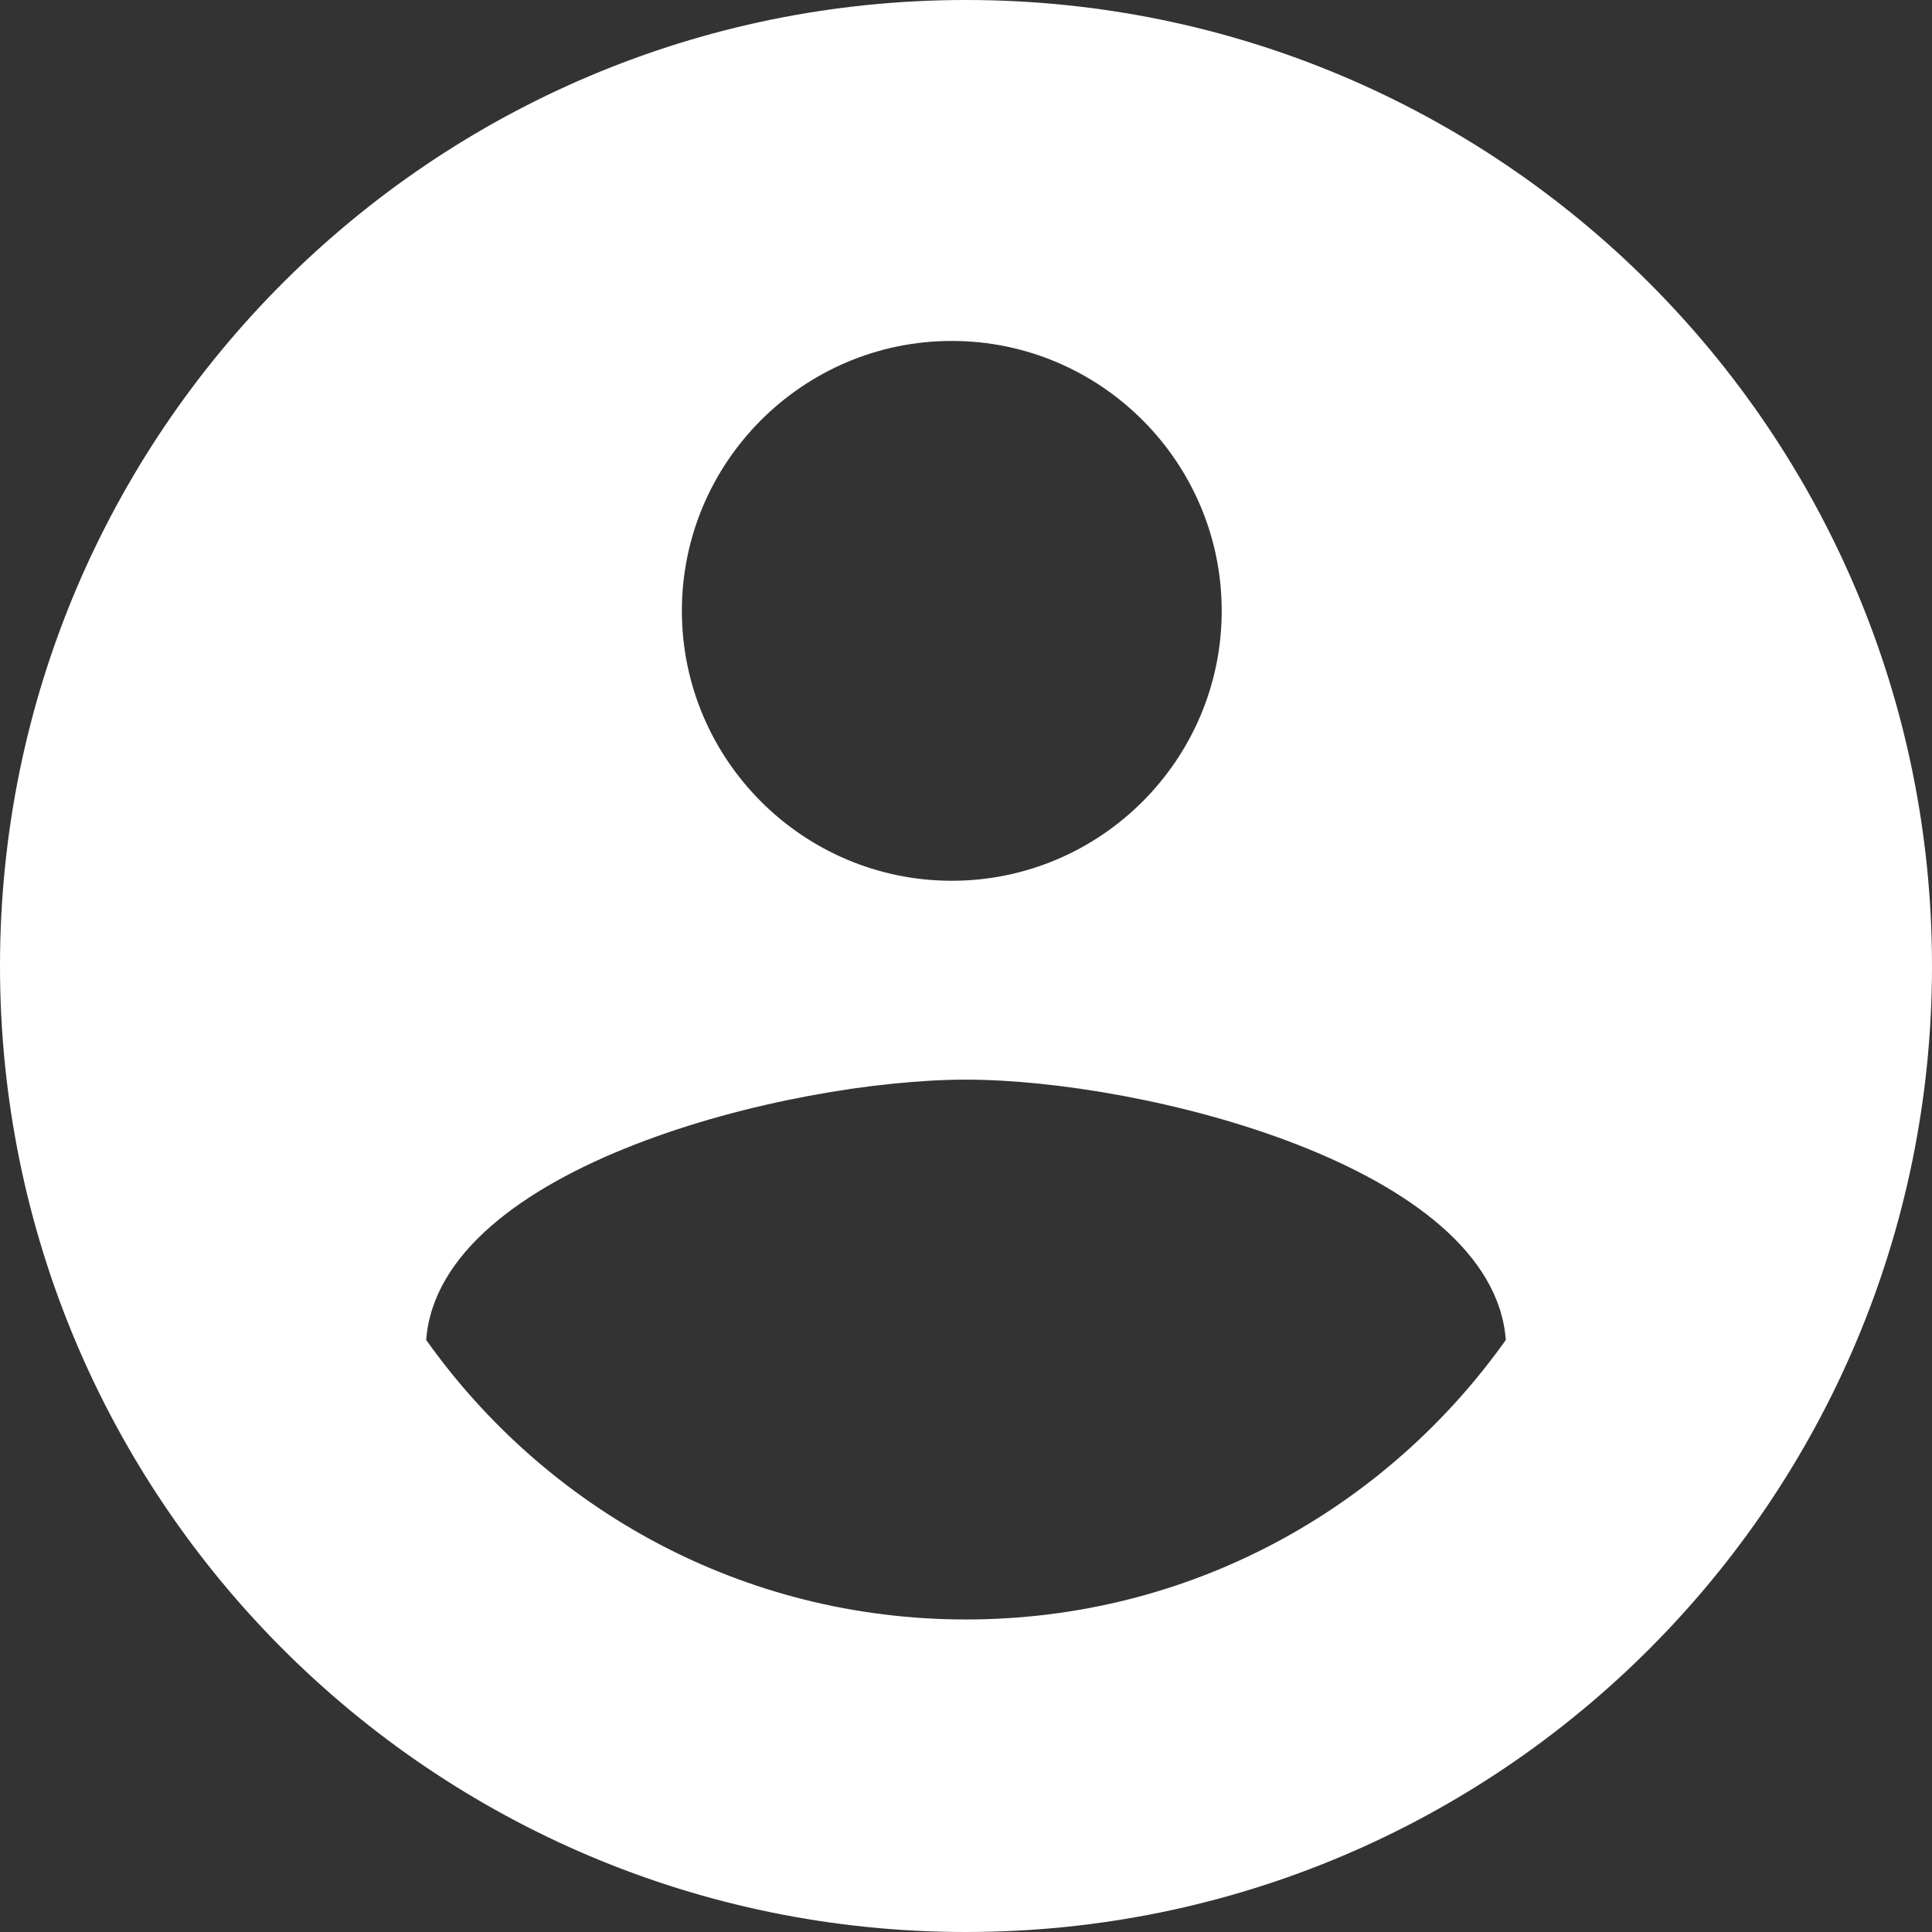
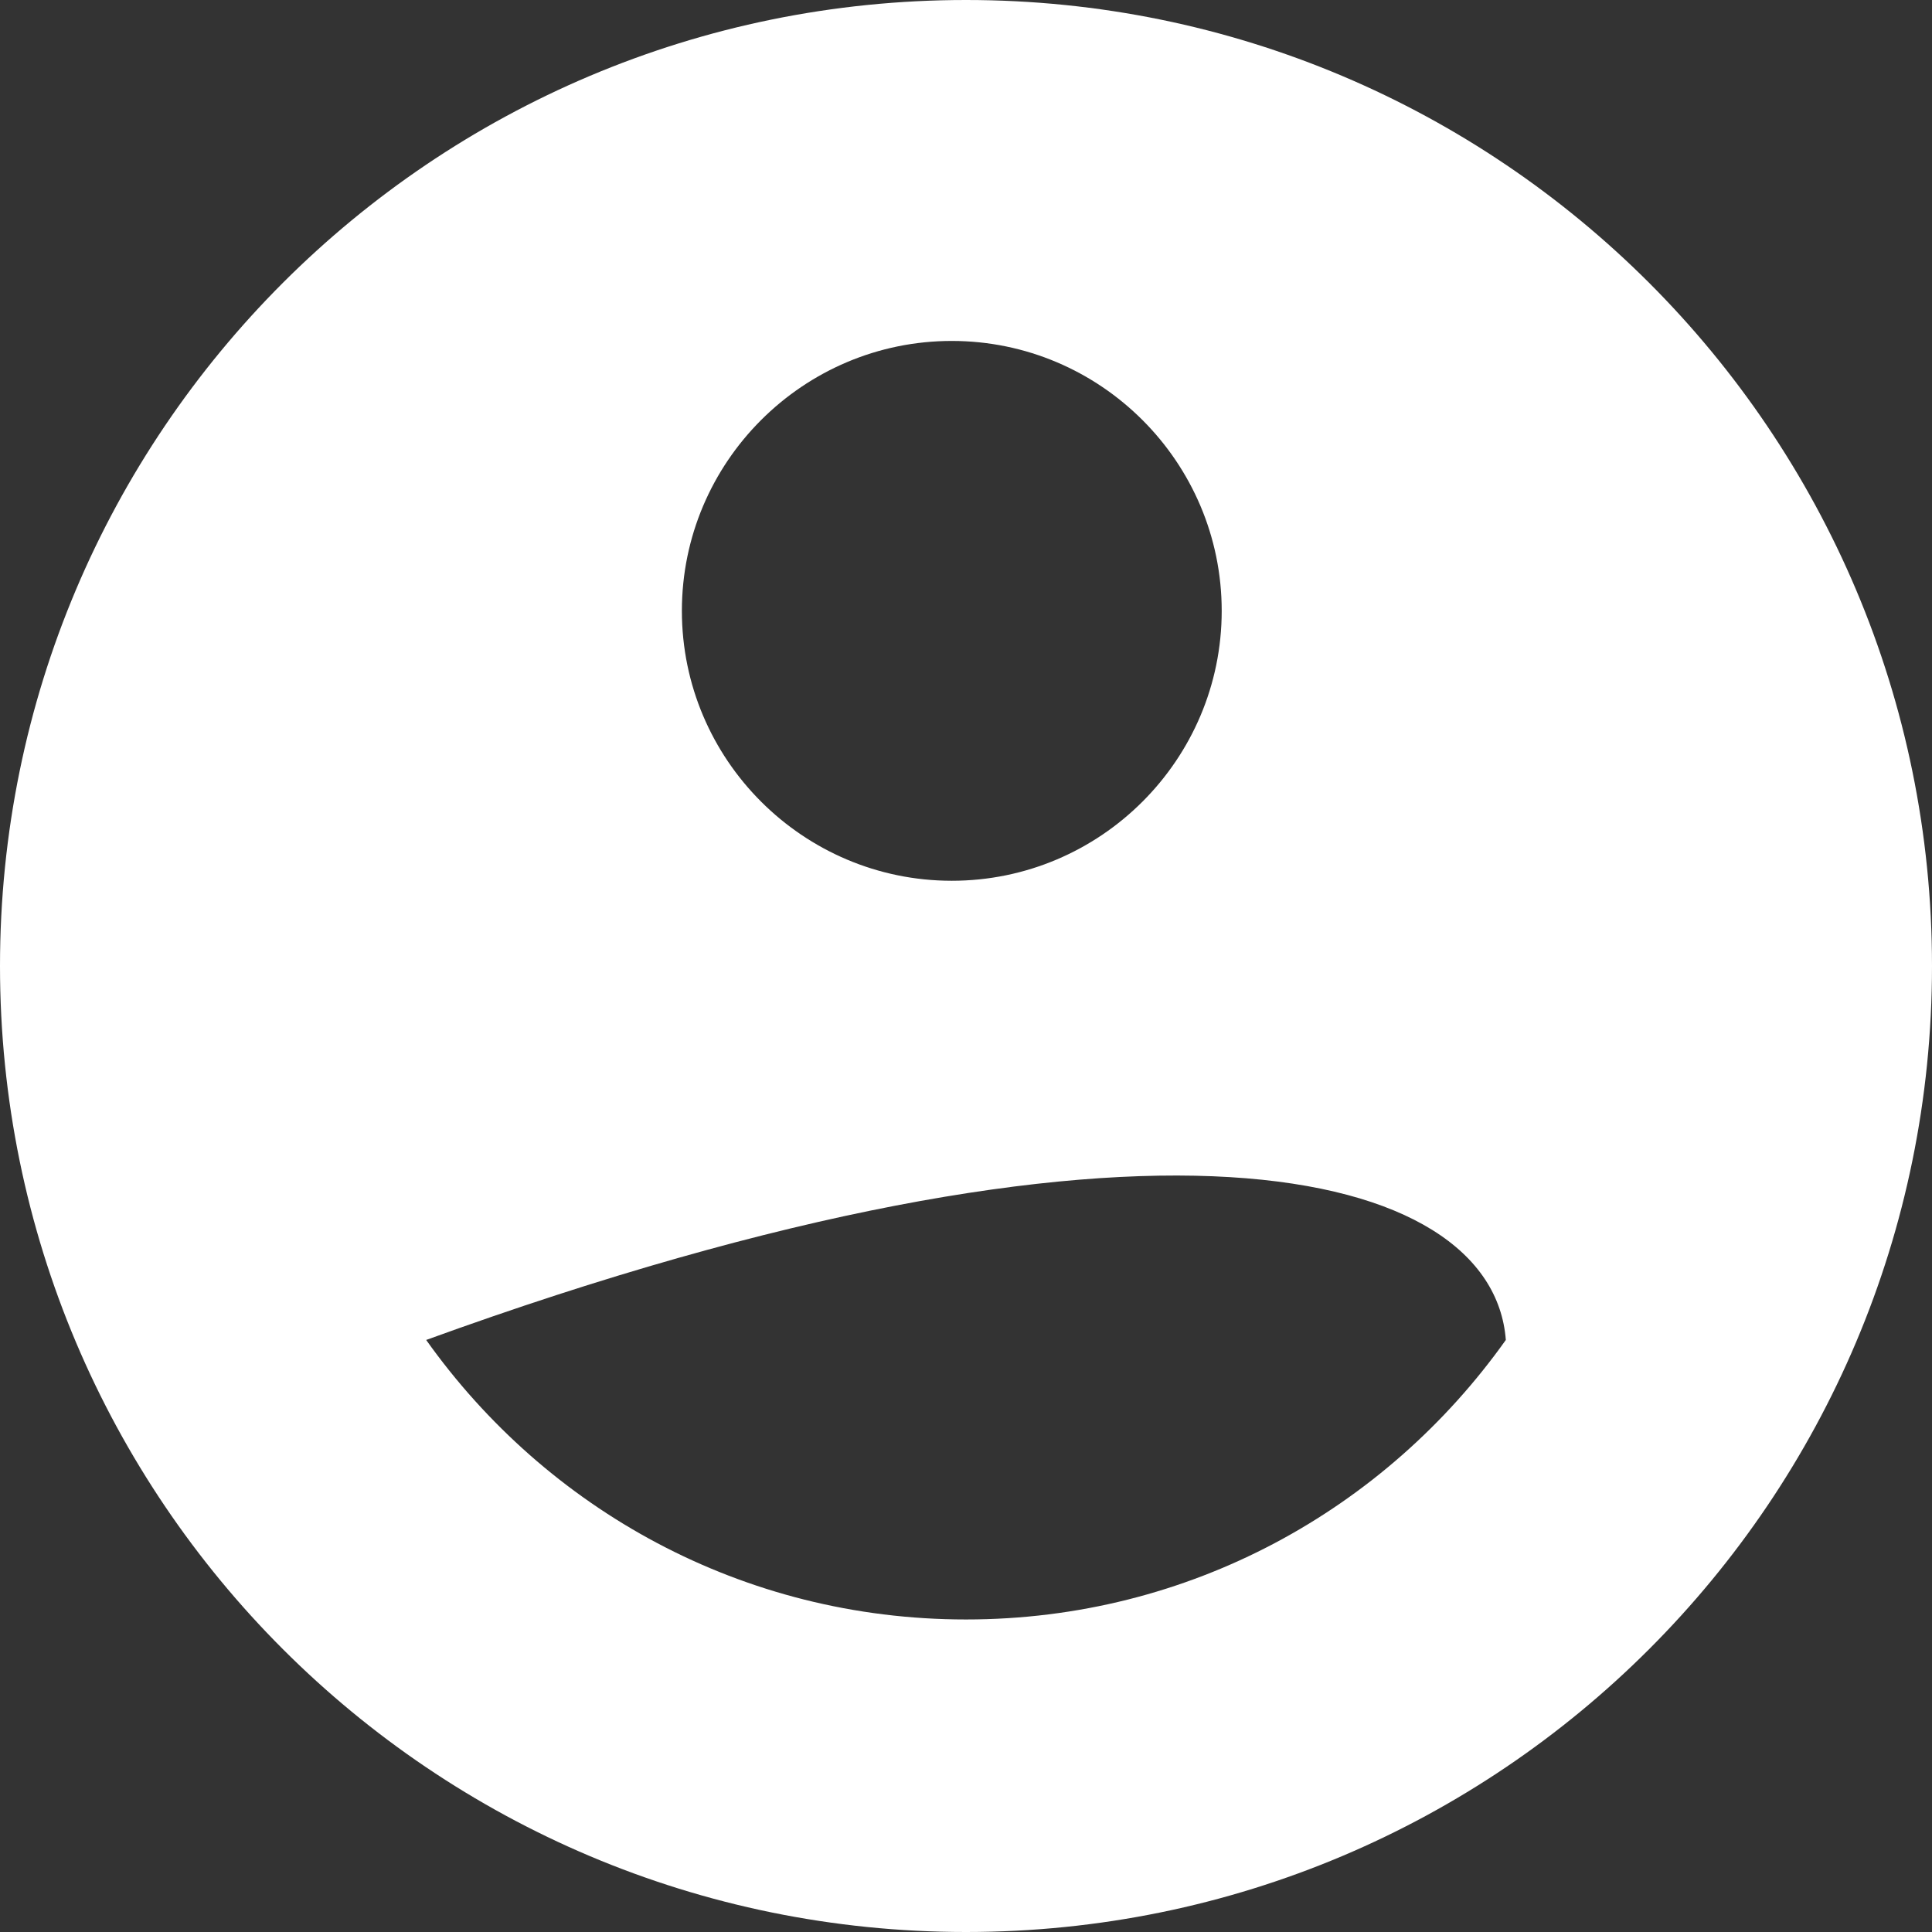
<svg xmlns="http://www.w3.org/2000/svg" xmlns:xlink="http://www.w3.org/1999/xlink" width="68px" height="68px" viewBox="0 0 68 68" version="1.1">
  <rect x="0" y="0" width="68" height="68" fill="#333333" stroke="none" />
  <title>ic account circle</title>
  <desc>Created with Sketch.</desc>
  <defs>
-     <path d="M34,0 C15.215,0 0,15.215 0,34 C0,52.785 15.215,68 34,68 C52.785,68 68,52.785 68,34 C68,15.215 52.785,0 34,0 Z M33.5,12 C38.736,12 43,16.264 43,21.5 C43,26.736 38.736,31 33.5,31 C28.264,31 24,26.736 24,21.5 C24,16.264 28.264,12 33.5,12 Z M34,57 C26.129,57 19.232,53.116 15,47.162 C15.465,41.04 27.78,38 34,38 C40.22,38 52.535,41.04 53,47.162 C48.768,53.116 41.871,57 34,57 Z" id="path-1" />
+     <path d="M34,0 C15.215,0 0,15.215 0,34 C0,52.785 15.215,68 34,68 C52.785,68 68,52.785 68,34 C68,15.215 52.785,0 34,0 Z M33.5,12 C38.736,12 43,16.264 43,21.5 C43,26.736 38.736,31 33.5,31 C28.264,31 24,26.736 24,21.5 C24,16.264 28.264,12 33.5,12 Z M34,57 C26.129,57 19.232,53.116 15,47.162 C40.22,38 52.535,41.04 53,47.162 C48.768,53.116 41.871,57 34,57 Z" id="path-1" />
  </defs>
  <g id="Symbols" stroke="none" stroke-width="1" fill="none" fill-rule="evenodd">
    <g id="1️⃣/ico/account-circle">
      <mask id="mask-2" fill="white">
        <use xlink:href="#path-1" />
      </mask>
      <use id="ic-account-circle" fill="#FFFFFF" xlink:href="#path-1" />
    </g>
  </g>
</svg>